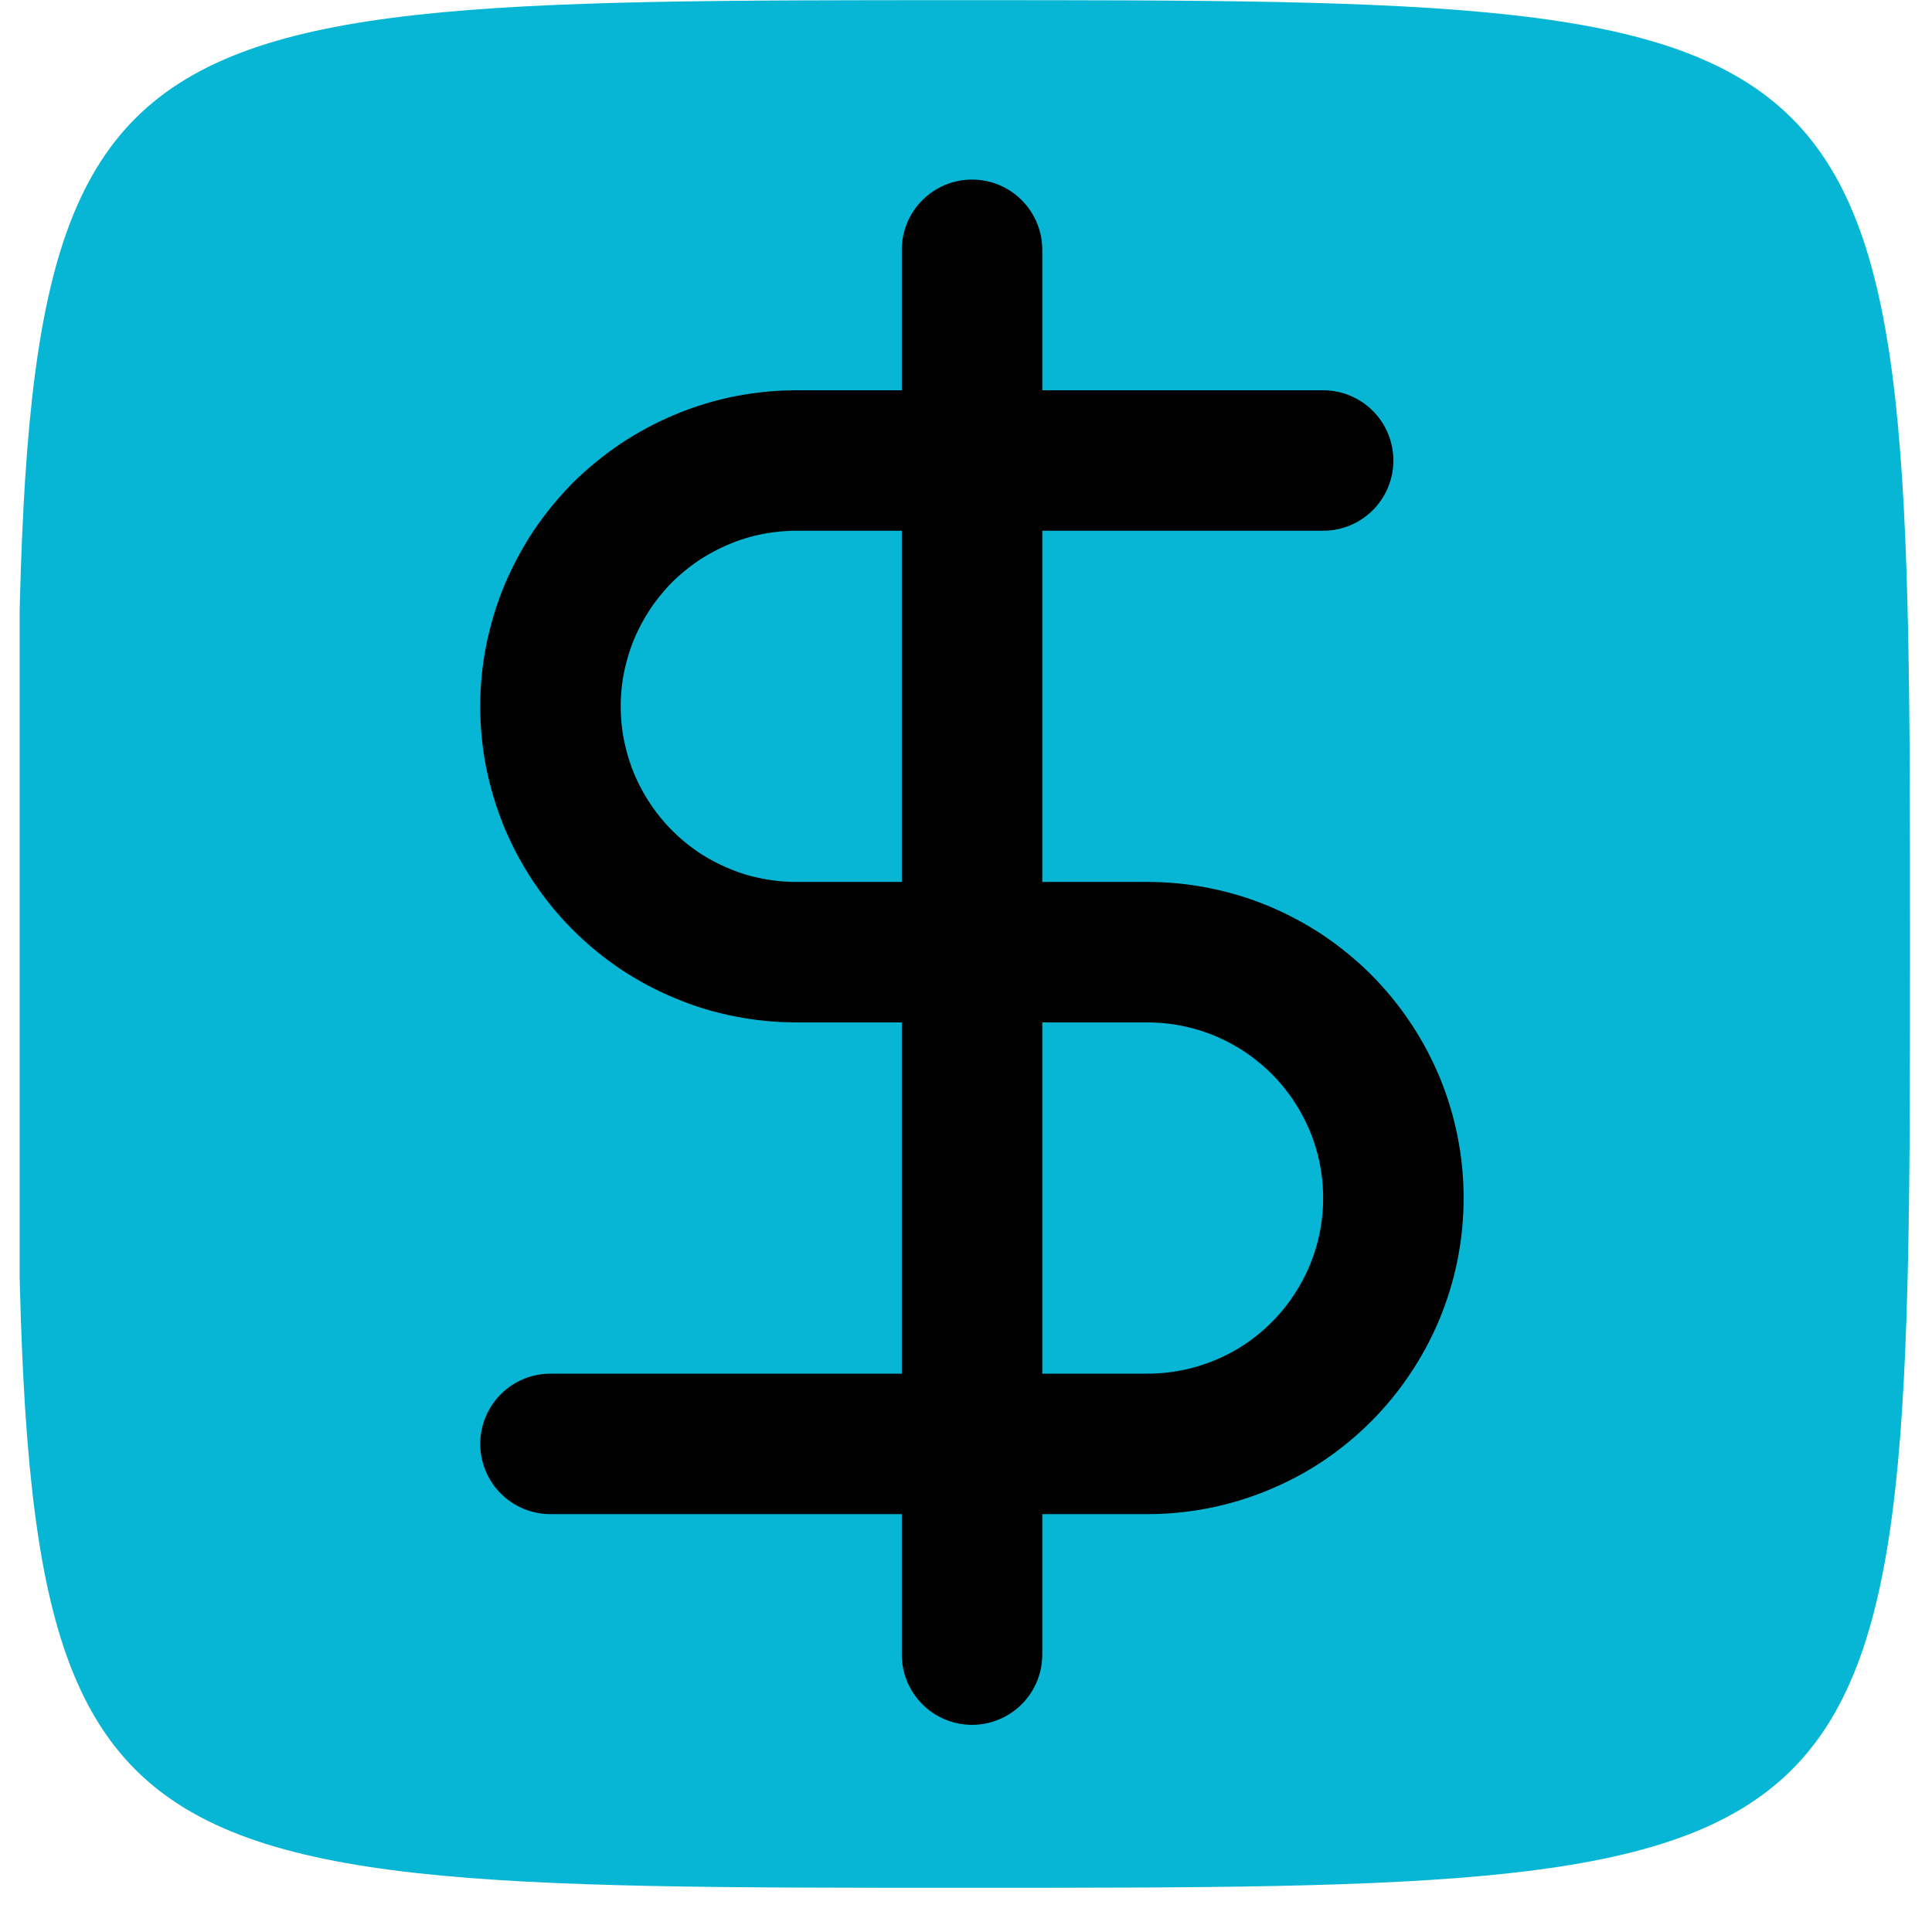
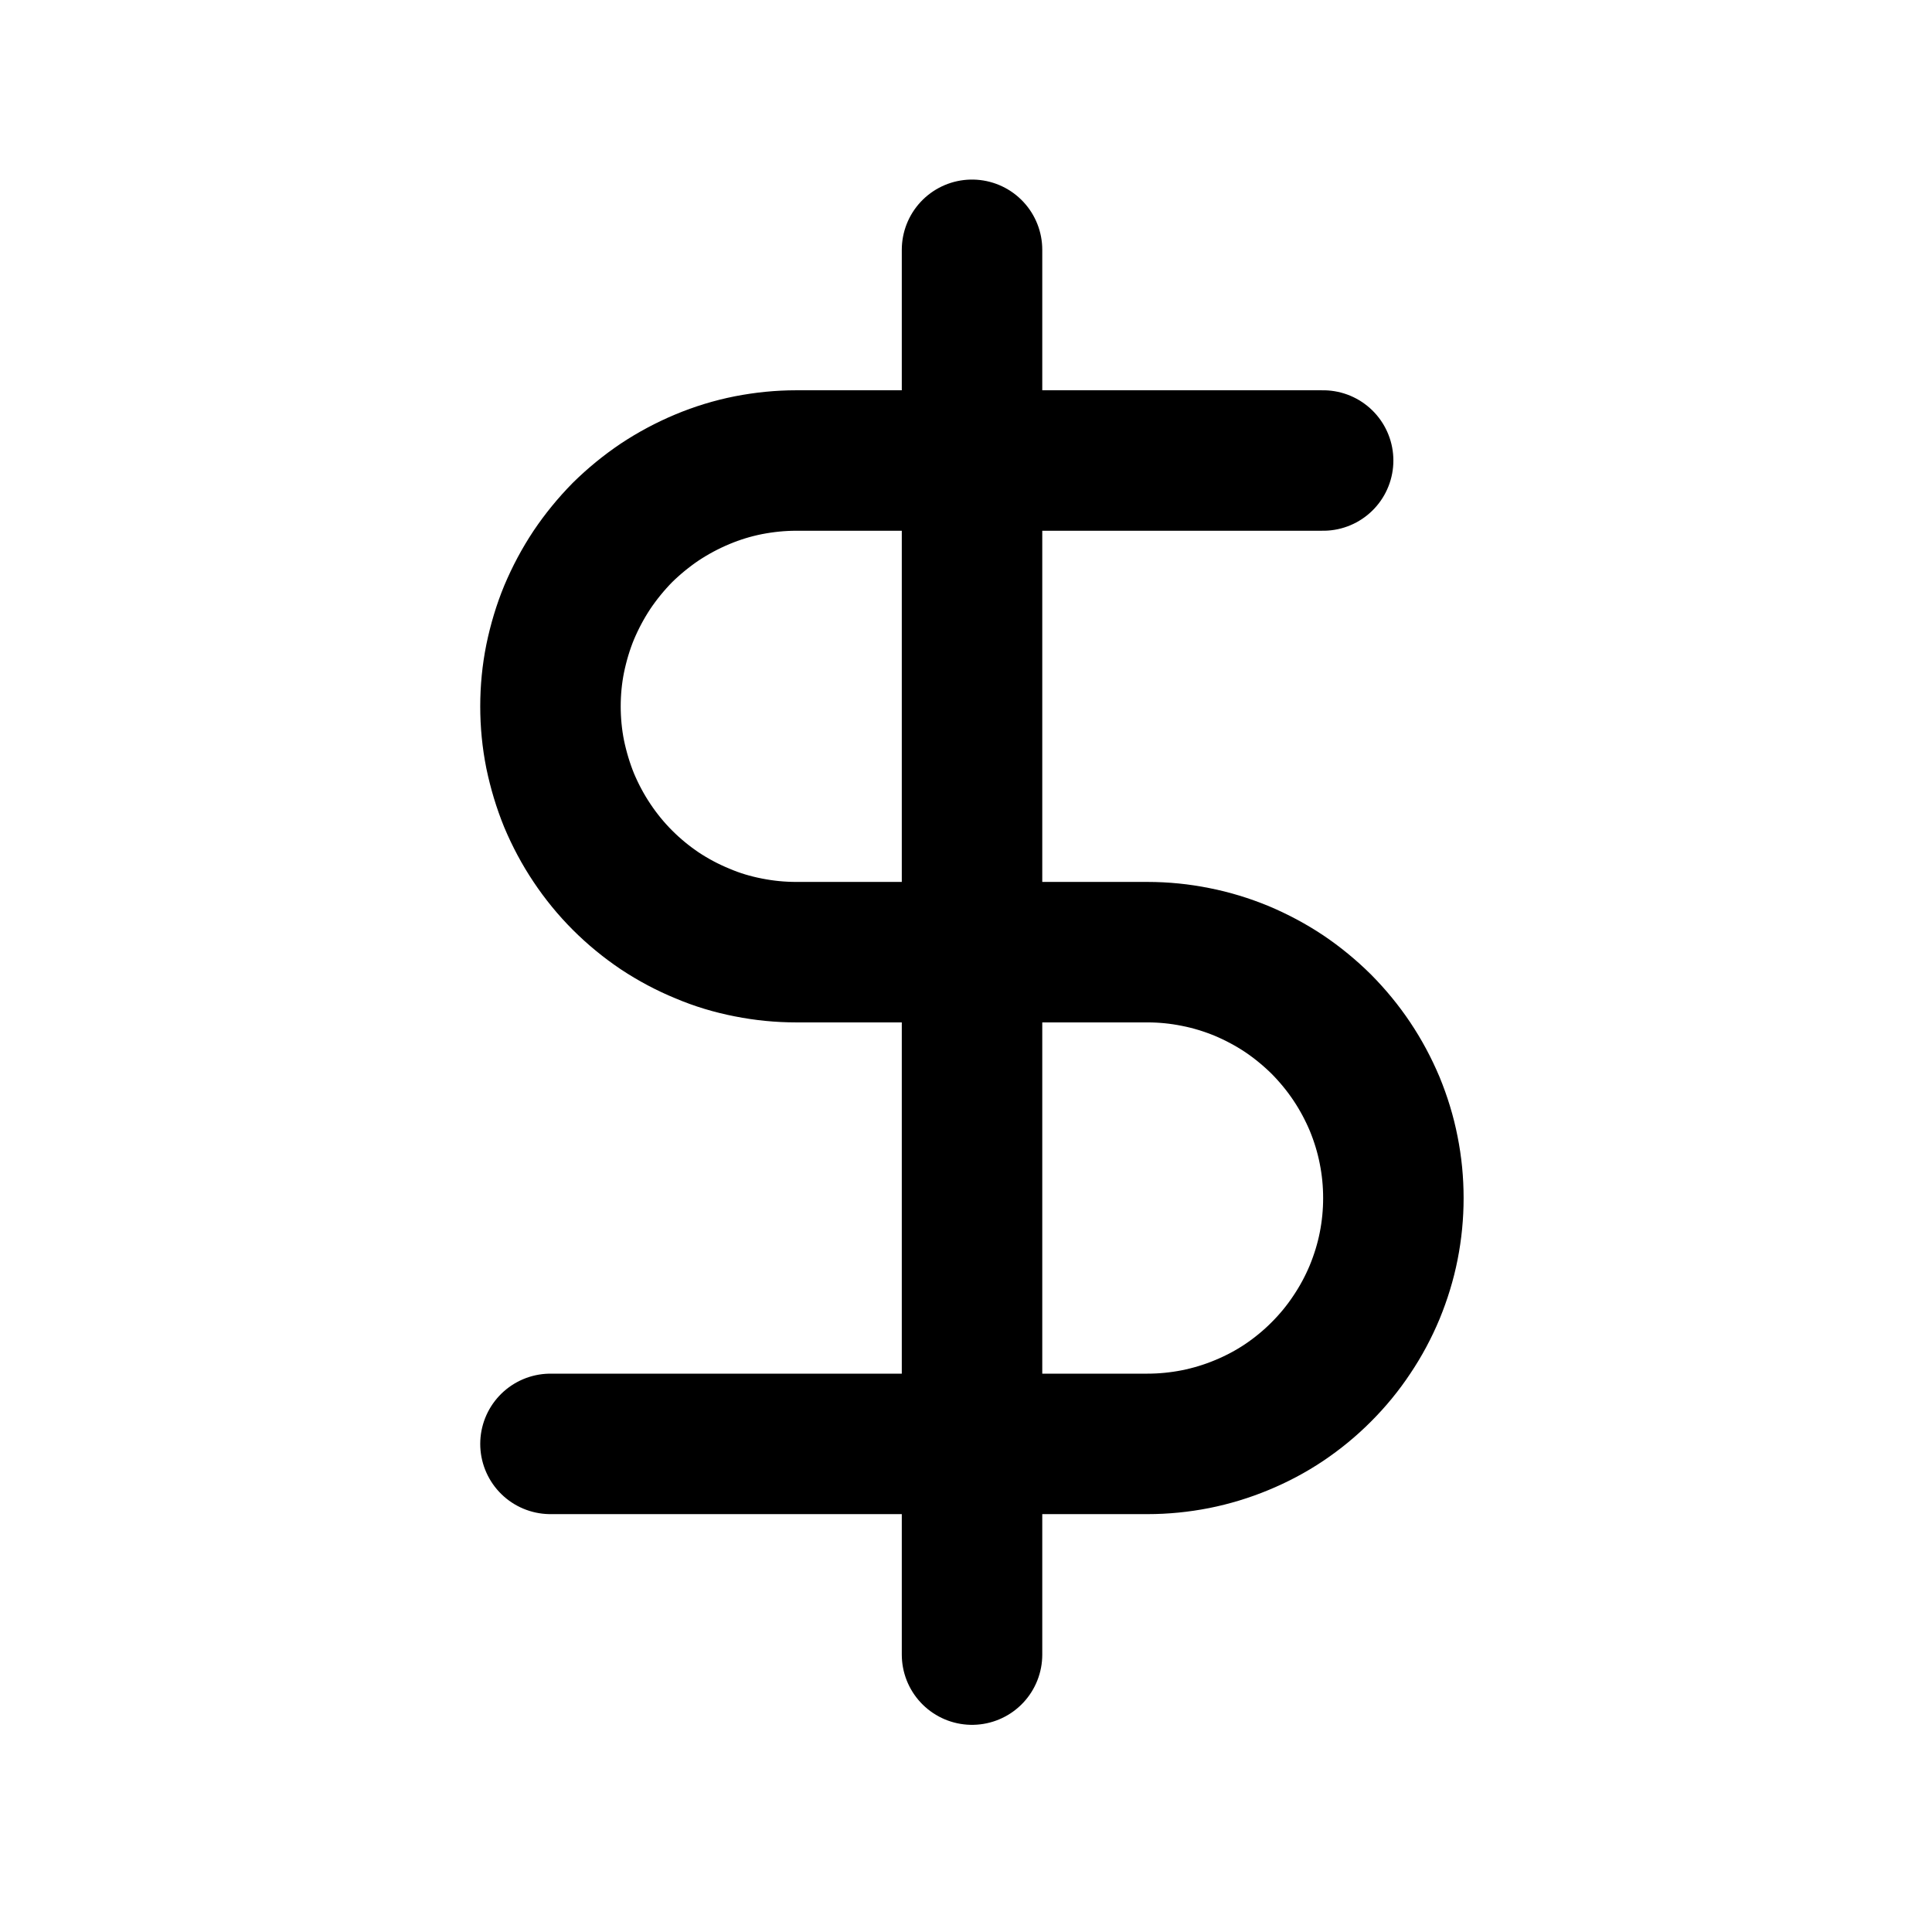
<svg xmlns="http://www.w3.org/2000/svg" width="64" zoomAndPan="magnify" viewBox="0 0 48 48" height="64" preserveAspectRatio="xMidYMid meet" version="1.2">
  <defs>
    <clipPath id="d45e613afa">
-       <path d="M 0.488 0 L 47.453 0 L 47.453 47 L 0.488 47 Z M 0.488 0 " />
-     </clipPath>
+       </clipPath>
  </defs>
  <g id="0dae5cb74e">
    <g clip-rule="nonzero" clip-path="url(#d45e613afa)">
-       <path style=" stroke:none;fill-rule:nonzero;fill:#06b6d4;fill-opacity:1;" d="M 0.43 23.453 C 0.43 0.004 0.43 0.004 23.941 0.004 C 47.453 0.004 47.453 0.004 47.453 23.453 C 47.453 46.902 47.453 46.902 23.941 46.902 C 0.43 46.902 0.43 46.902 0.43 23.453 Z M 0.43 23.453 " />
-     </g>
+       </g>
    <path style="fill:none;stroke-width:2;stroke-linecap:round;stroke-linejoin:round;stroke:#000000;stroke-opacity:1;stroke-miterlimit:4;" d="M 12.001 1.999 L 12.001 22 " transform="matrix(1.745,0,0,1.745,3.208,2.718)" />
    <path style="fill:none;stroke-width:2;stroke-linecap:round;stroke-linejoin:round;stroke:#000000;stroke-opacity:1;stroke-miterlimit:4;" d="M 17 4.999 L 9.5 4.999 C 9.27 4.999 9.044 5.022 8.817 5.066 C 8.591 5.111 8.372 5.178 8.162 5.266 C 7.949 5.355 7.747 5.463 7.555 5.59 C 7.365 5.718 7.188 5.863 7.024 6.024 C 6.863 6.188 6.718 6.365 6.59 6.555 C 6.462 6.748 6.355 6.949 6.265 7.162 C 6.178 7.372 6.113 7.592 6.066 7.818 C 6.021 8.042 5.999 8.27 5.999 8.5 C 5.999 8.729 6.021 8.957 6.066 9.183 C 6.113 9.407 6.178 9.626 6.265 9.839 C 6.355 10.052 6.462 10.253 6.59 10.444 C 6.718 10.636 6.863 10.813 7.024 10.974 C 7.188 11.138 7.365 11.283 7.555 11.411 C 7.747 11.538 7.949 11.646 8.162 11.733 C 8.372 11.823 8.591 11.888 8.817 11.932 C 9.044 11.977 9.27 11.999 9.5 11.999 L 14.499 11.999 C 14.73 11.999 14.958 12.022 15.182 12.067 C 15.408 12.111 15.628 12.179 15.84 12.266 C 16.051 12.355 16.254 12.463 16.445 12.59 C 16.635 12.718 16.812 12.864 16.975 13.025 C 17.136 13.188 17.282 13.365 17.409 13.555 C 17.537 13.746 17.645 13.949 17.734 14.16 C 17.821 14.372 17.889 14.592 17.933 14.818 C 17.978 15.042 18 15.27 18 15.501 C 18 15.729 17.978 15.957 17.933 16.184 C 17.889 16.407 17.821 16.627 17.734 16.839 C 17.645 17.052 17.537 17.254 17.409 17.444 C 17.282 17.636 17.136 17.813 16.975 17.974 C 16.812 18.138 16.635 18.283 16.445 18.411 C 16.254 18.539 16.051 18.646 15.84 18.733 C 15.628 18.821 15.408 18.888 15.182 18.933 C 14.958 18.977 14.73 19 14.499 19 L 5.999 19 " transform="matrix(1.745,0,0,1.745,3.208,2.718)" />
  </g>
</svg>